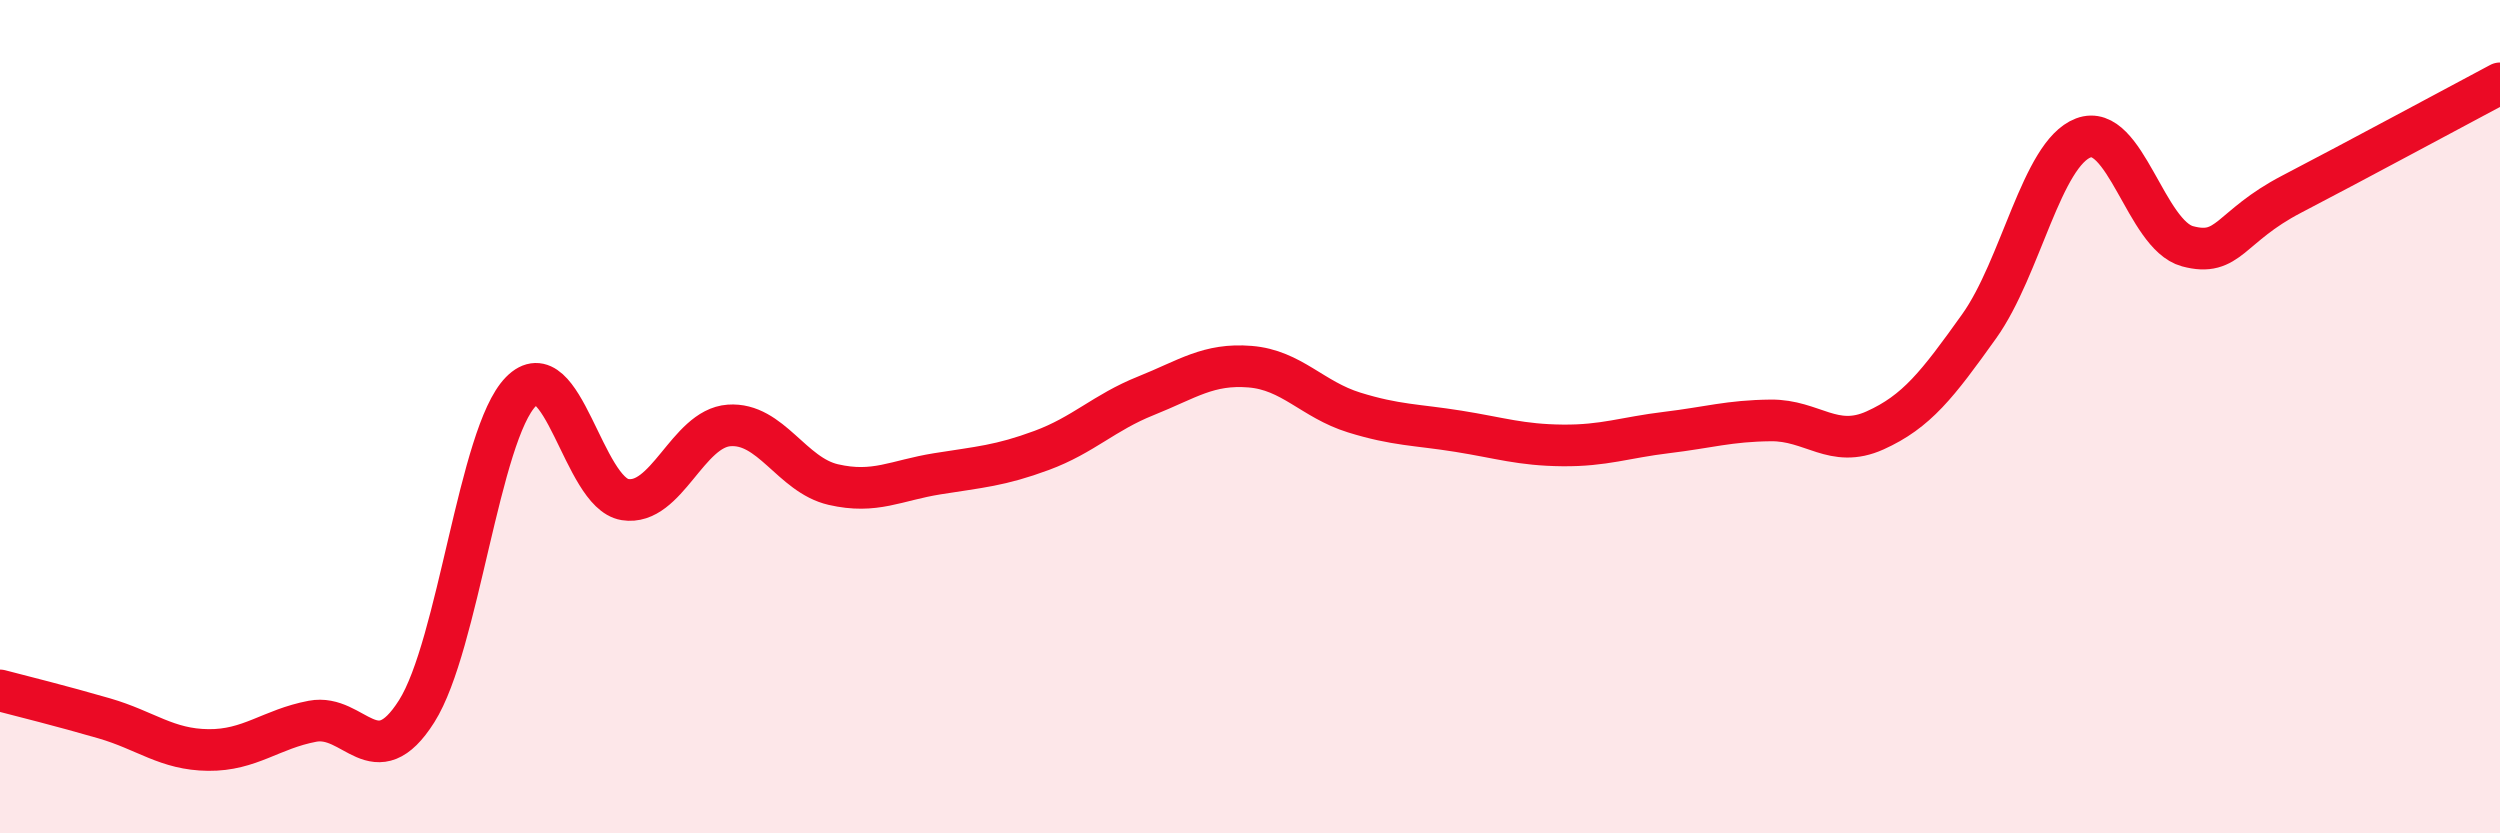
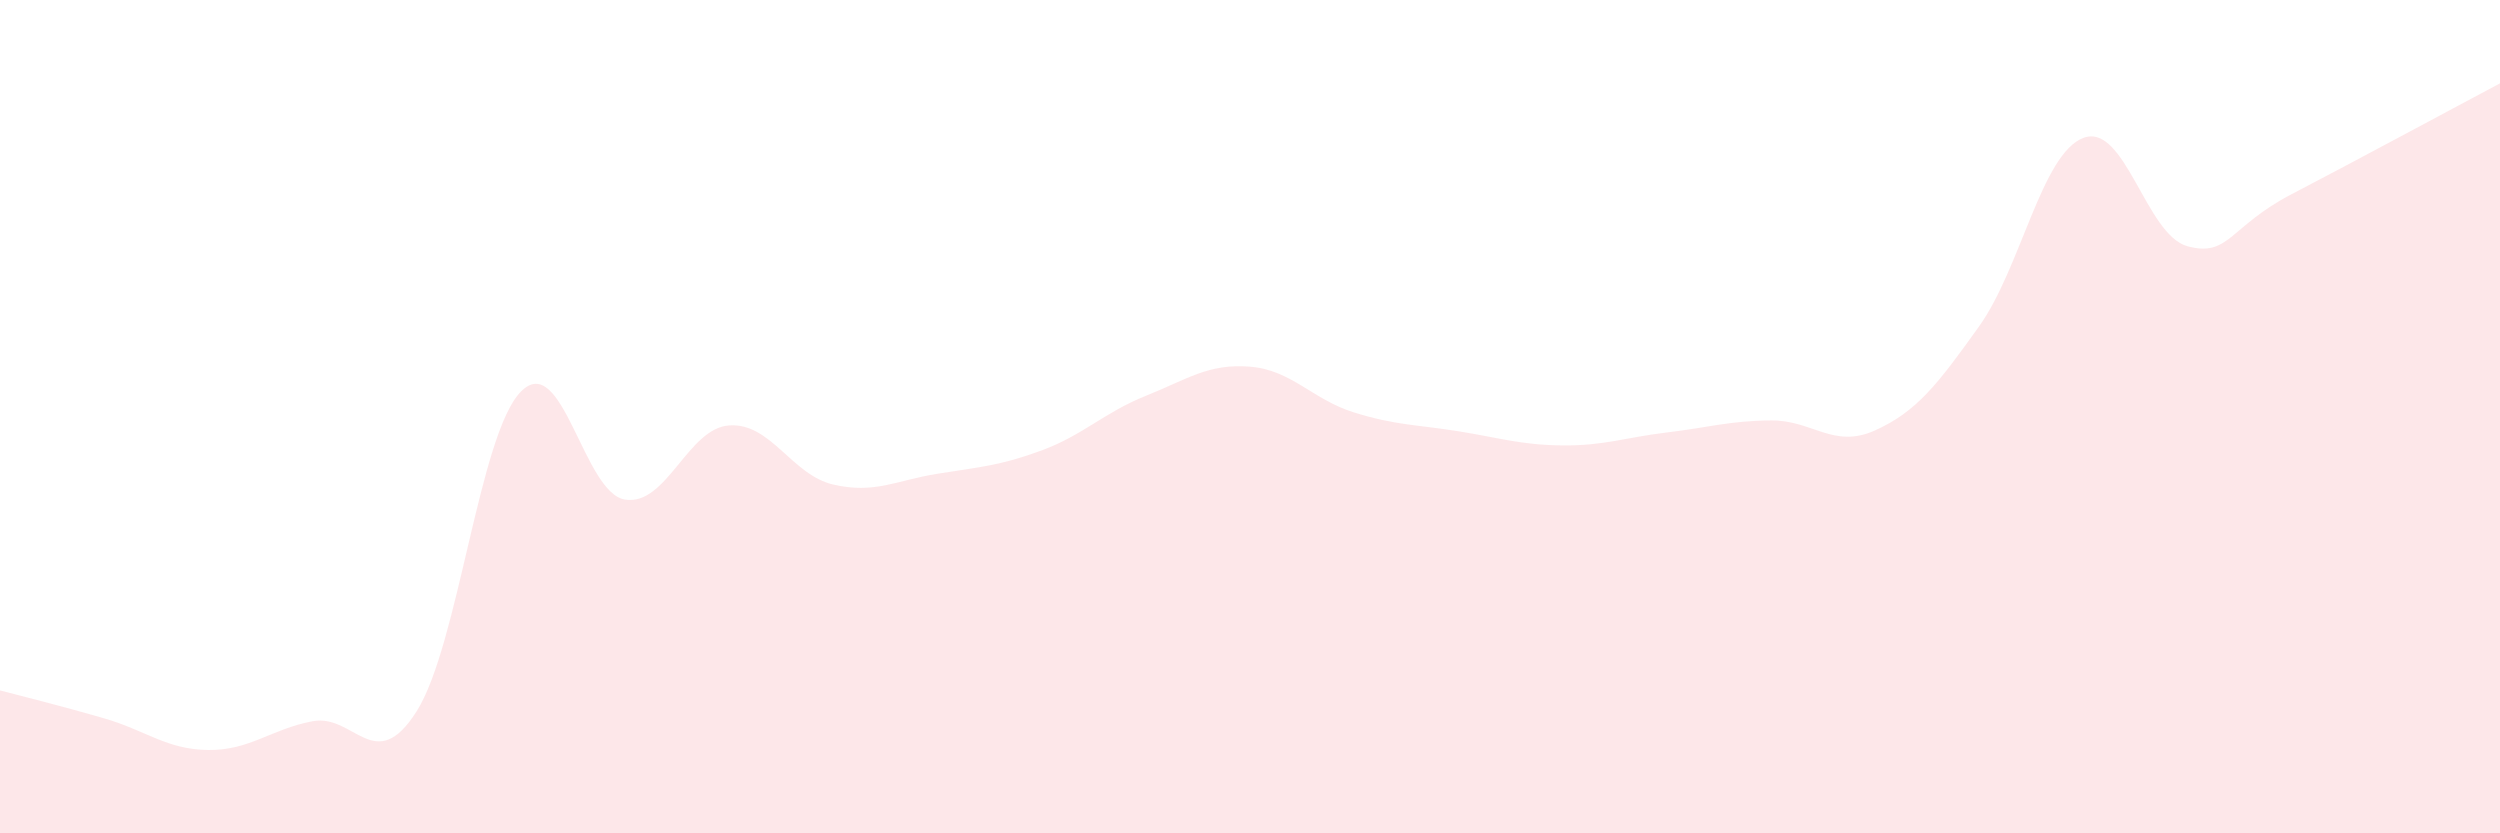
<svg xmlns="http://www.w3.org/2000/svg" width="60" height="20" viewBox="0 0 60 20">
  <path d="M 0,16.57 C 0.5,16.7 1.5,16.95 2.5,17.24 C 3.5,17.53 4,17.99 5,18 C 6,18.01 6.5,17.5 7.5,17.31 C 8.5,17.12 9,18.65 10,17.07 C 11,15.49 11.5,10.42 12.5,9.4 C 13.5,8.38 14,11.83 15,11.99 C 16,12.15 16.5,10.28 17.5,10.21 C 18.5,10.14 19,11.4 20,11.63 C 21,11.86 21.5,11.53 22.5,11.37 C 23.5,11.21 24,11.18 25,10.81 C 26,10.44 26.5,9.9 27.5,9.5 C 28.5,9.1 29,8.72 30,8.8 C 31,8.88 31.5,9.59 32.5,9.9 C 33.5,10.21 34,10.19 35,10.35 C 36,10.51 36.5,10.68 37.5,10.69 C 38.5,10.7 39,10.5 40,10.38 C 41,10.26 41.5,10.1 42.5,10.09 C 43.5,10.08 44,10.78 45,10.33 C 46,9.88 46.5,9.23 47.5,7.83 C 48.5,6.43 49,3.69 50,3.31 C 51,2.93 51.5,5.64 52.5,5.91 C 53.5,6.18 53.5,5.44 55,4.66 C 56.5,3.88 59,2.53 60,2L60 20L0 20Z" fill="#EB0A25" opacity="0.1" stroke-linecap="round" stroke-linejoin="round" />
-   <path d="M 0,16.57 C 0.5,16.7 1.5,16.95 2.5,17.24 C 3.5,17.53 4,17.99 5,18 C 6,18.01 6.5,17.5 7.5,17.31 C 8.5,17.12 9,18.65 10,17.07 C 11,15.49 11.5,10.42 12.5,9.4 C 13.5,8.38 14,11.83 15,11.99 C 16,12.15 16.5,10.28 17.5,10.21 C 18.5,10.14 19,11.4 20,11.63 C 21,11.86 21.5,11.53 22.5,11.37 C 23.5,11.21 24,11.18 25,10.81 C 26,10.44 26.5,9.9 27.5,9.5 C 28.5,9.1 29,8.72 30,8.8 C 31,8.88 31.5,9.59 32.5,9.9 C 33.5,10.21 34,10.19 35,10.35 C 36,10.51 36.5,10.68 37.5,10.69 C 38.5,10.7 39,10.5 40,10.38 C 41,10.26 41.5,10.1 42.5,10.09 C 43.5,10.08 44,10.78 45,10.33 C 46,9.88 46.5,9.23 47.5,7.83 C 48.5,6.43 49,3.69 50,3.31 C 51,2.93 51.5,5.64 52.5,5.91 C 53.5,6.18 53.5,5.44 55,4.66 C 56.5,3.88 59,2.53 60,2" stroke="#EB0A25" stroke-width="1" fill="none" stroke-linecap="round" stroke-linejoin="round" />
</svg>